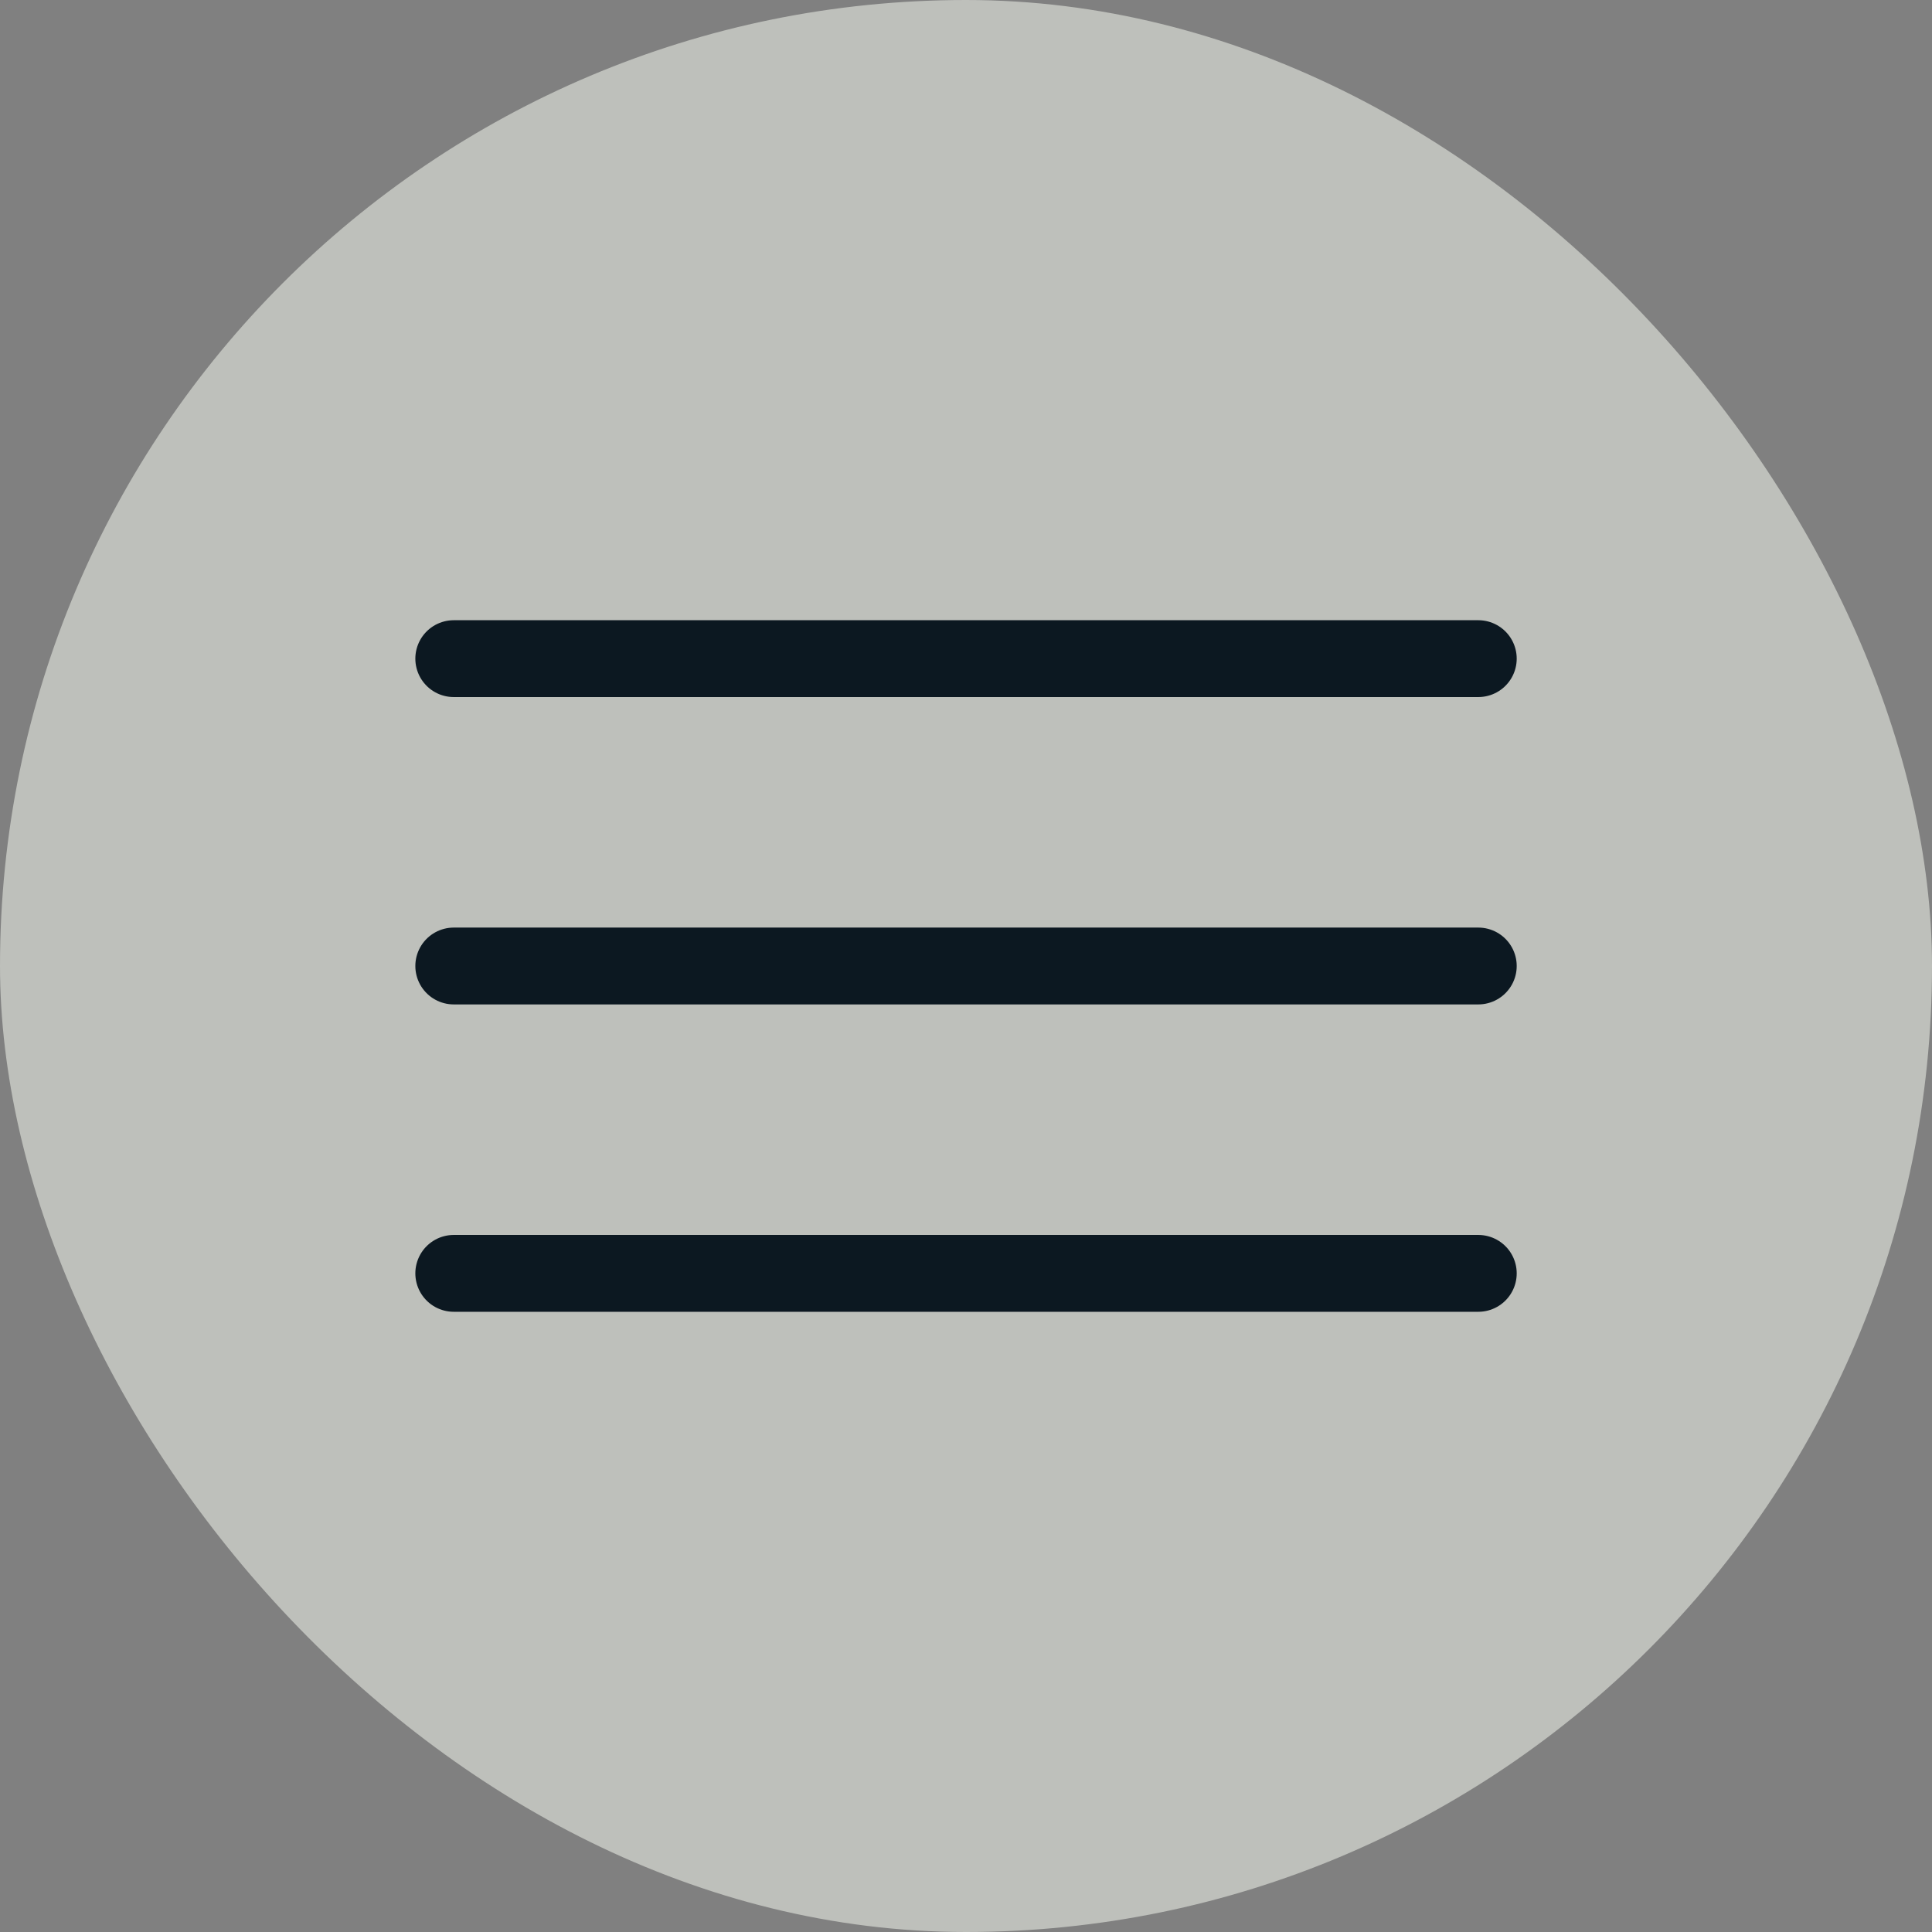
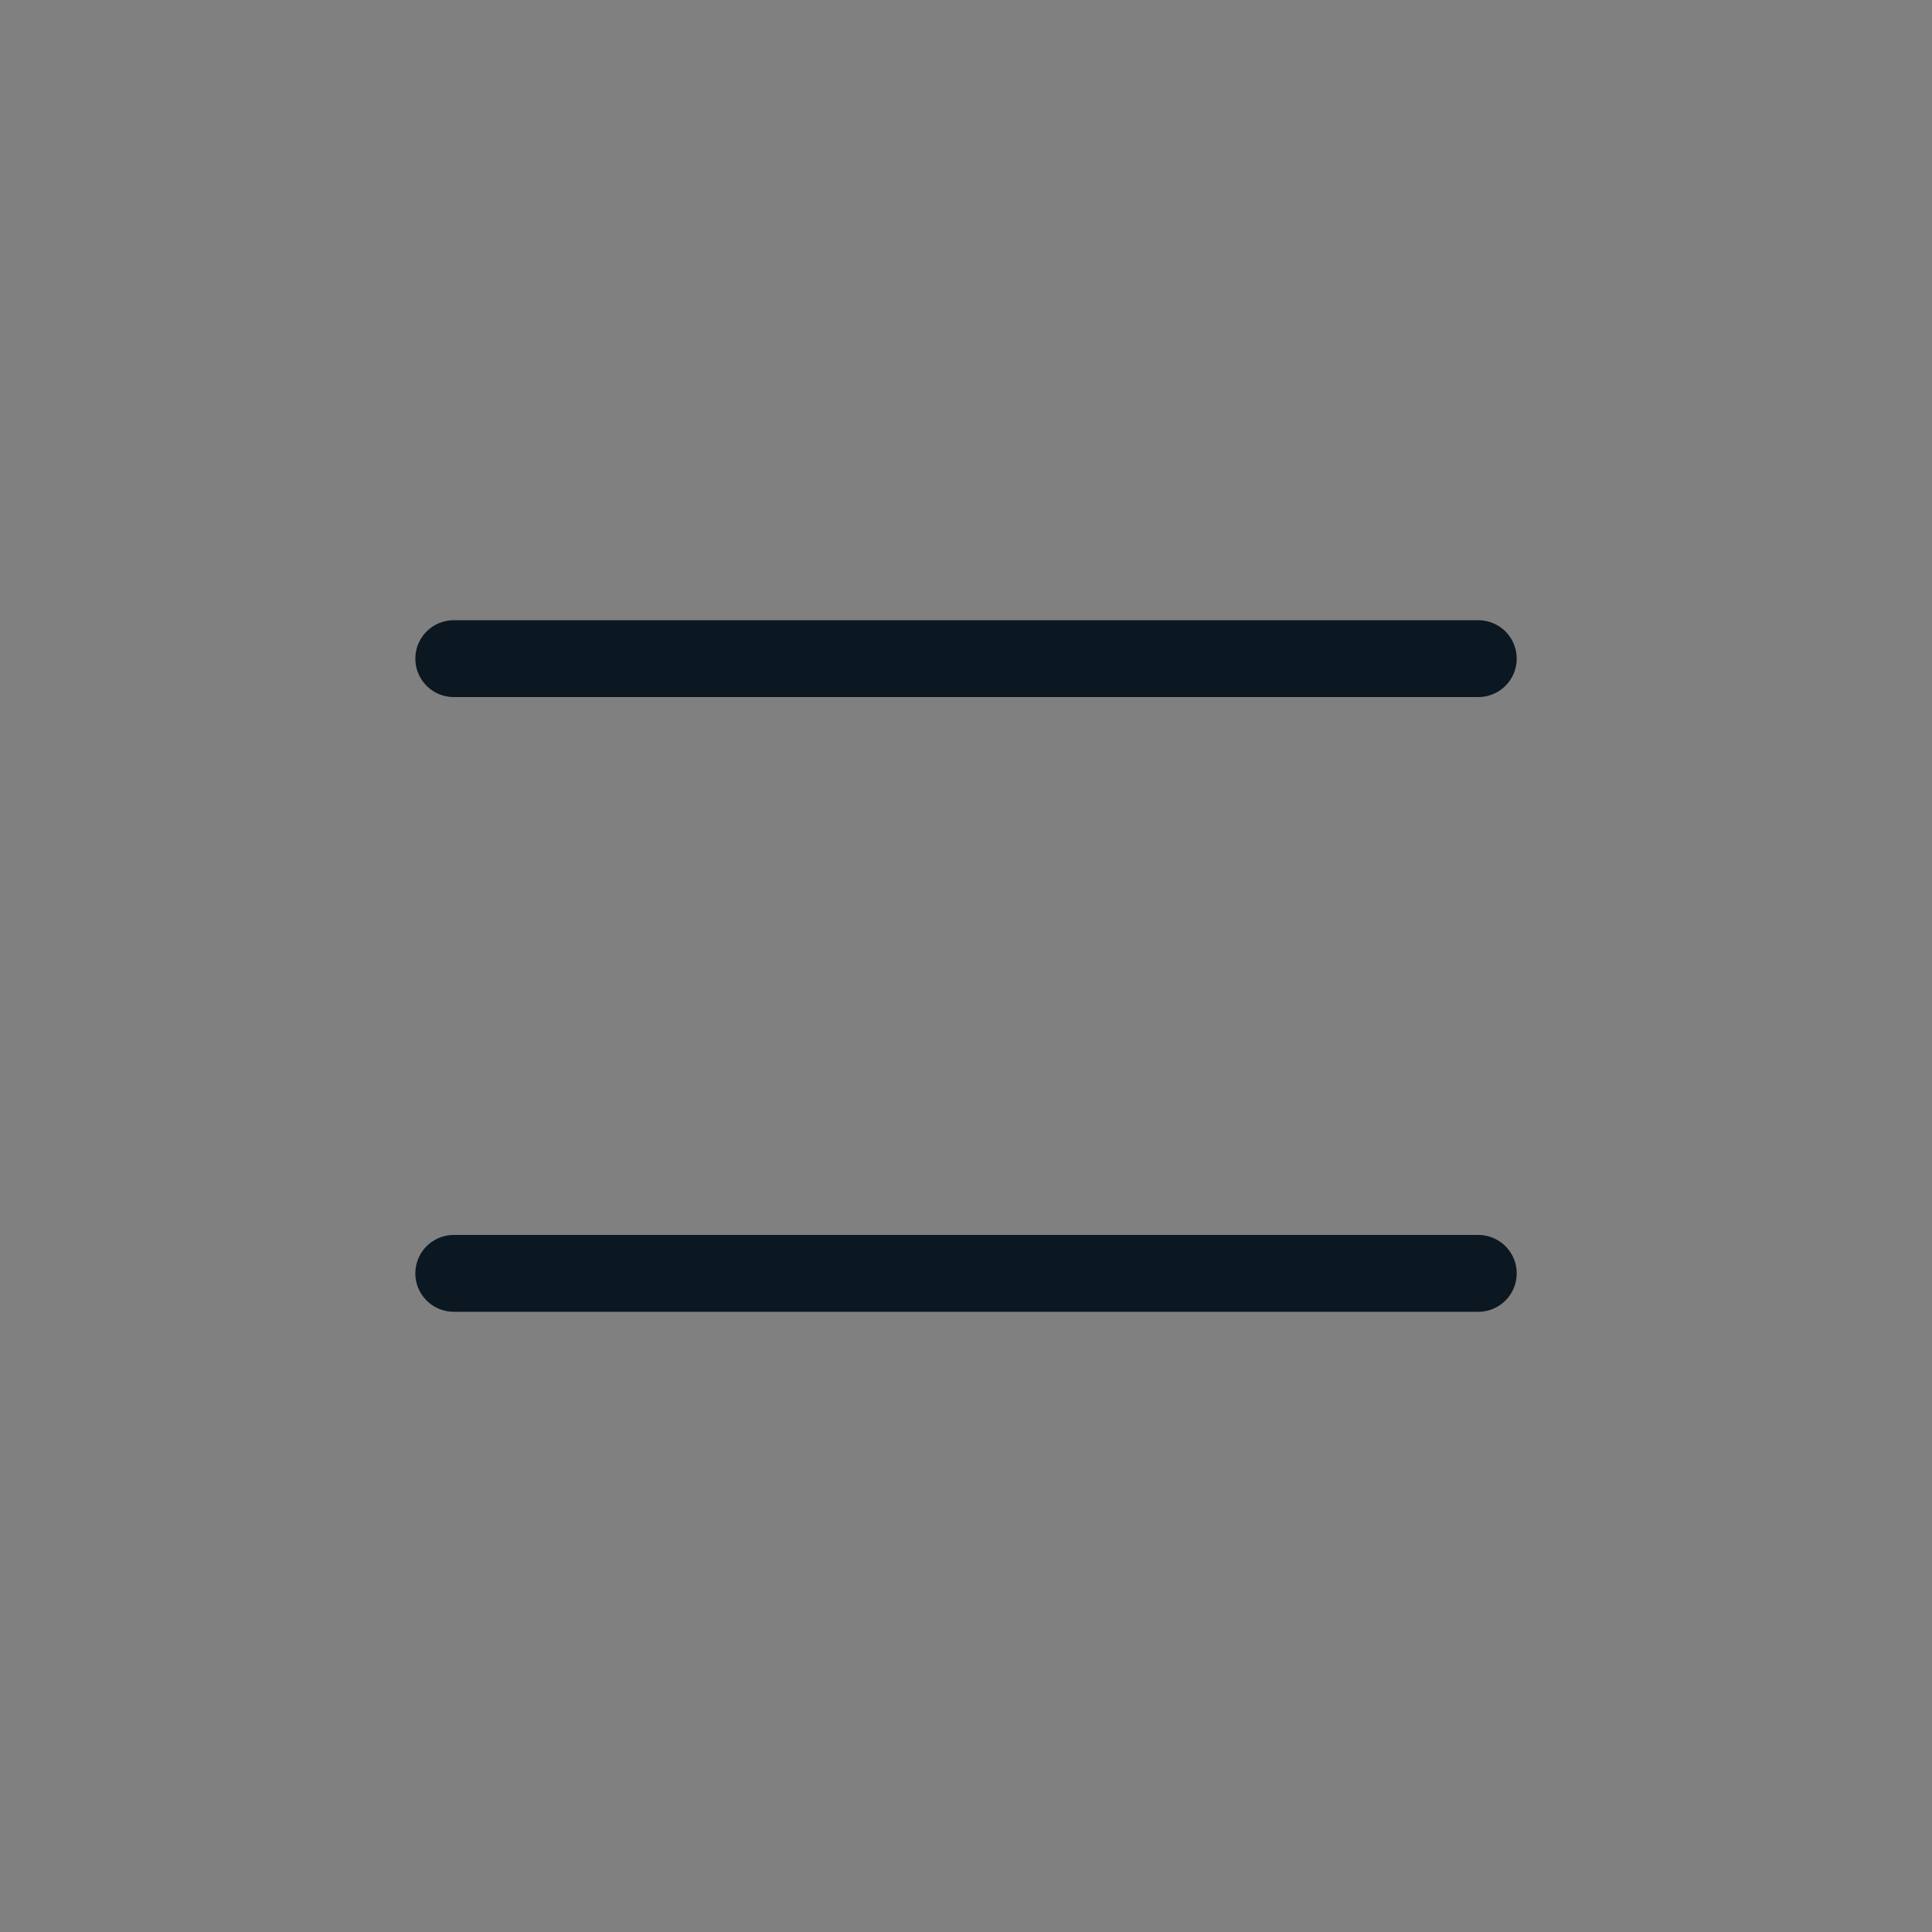
<svg xmlns="http://www.w3.org/2000/svg" width="44" height="44" viewBox="0 0 44 44" fill="none">
  <rect x="0" y="0" width="44" height="44" fill="#808080" stroke="none" />
-   <rect width="44" height="44" rx="22" fill="#FDFFF7" fill-opacity="0.5" />
  <path d="M10.334 15H33.667" stroke="#0C1821" stroke-width="1.75" stroke-linecap="round" />
-   <path d="M10.334 22H33.667" stroke="#0C1821" stroke-width="1.75" stroke-linecap="round" />
  <path d="M10.334 29L33.667 29" stroke="#0C1821" stroke-width="1.75" stroke-linecap="round" />
</svg>